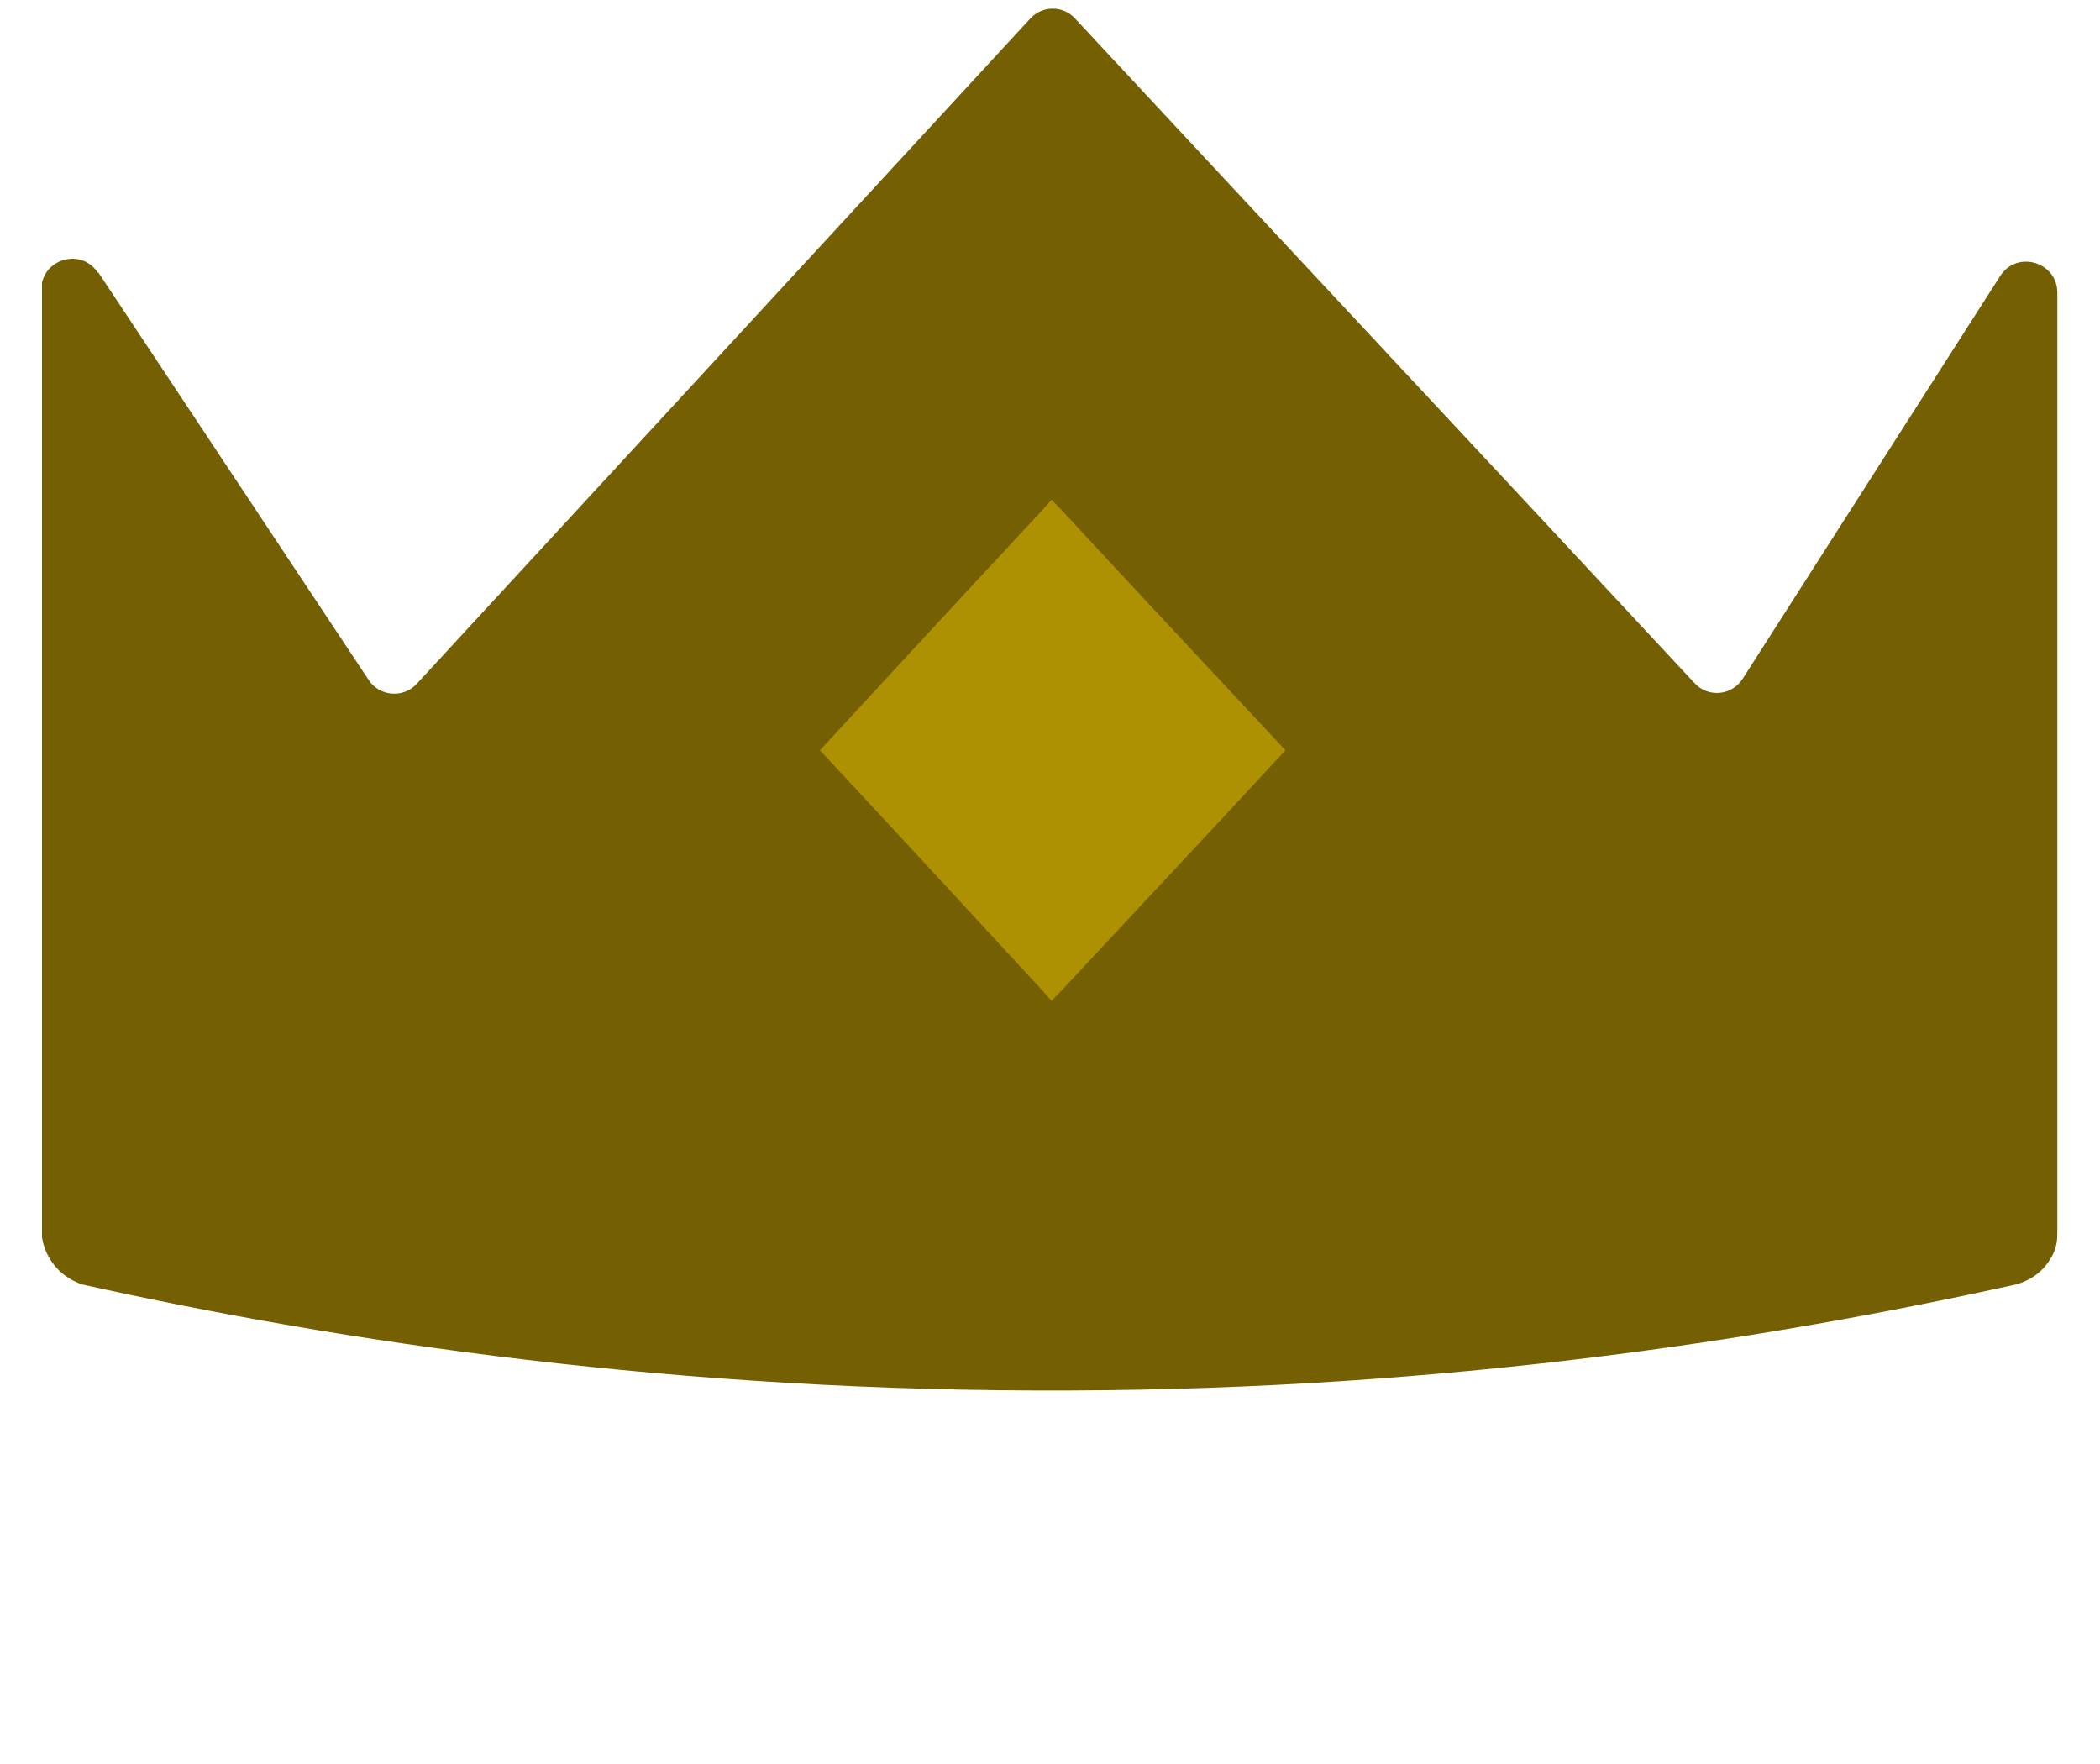
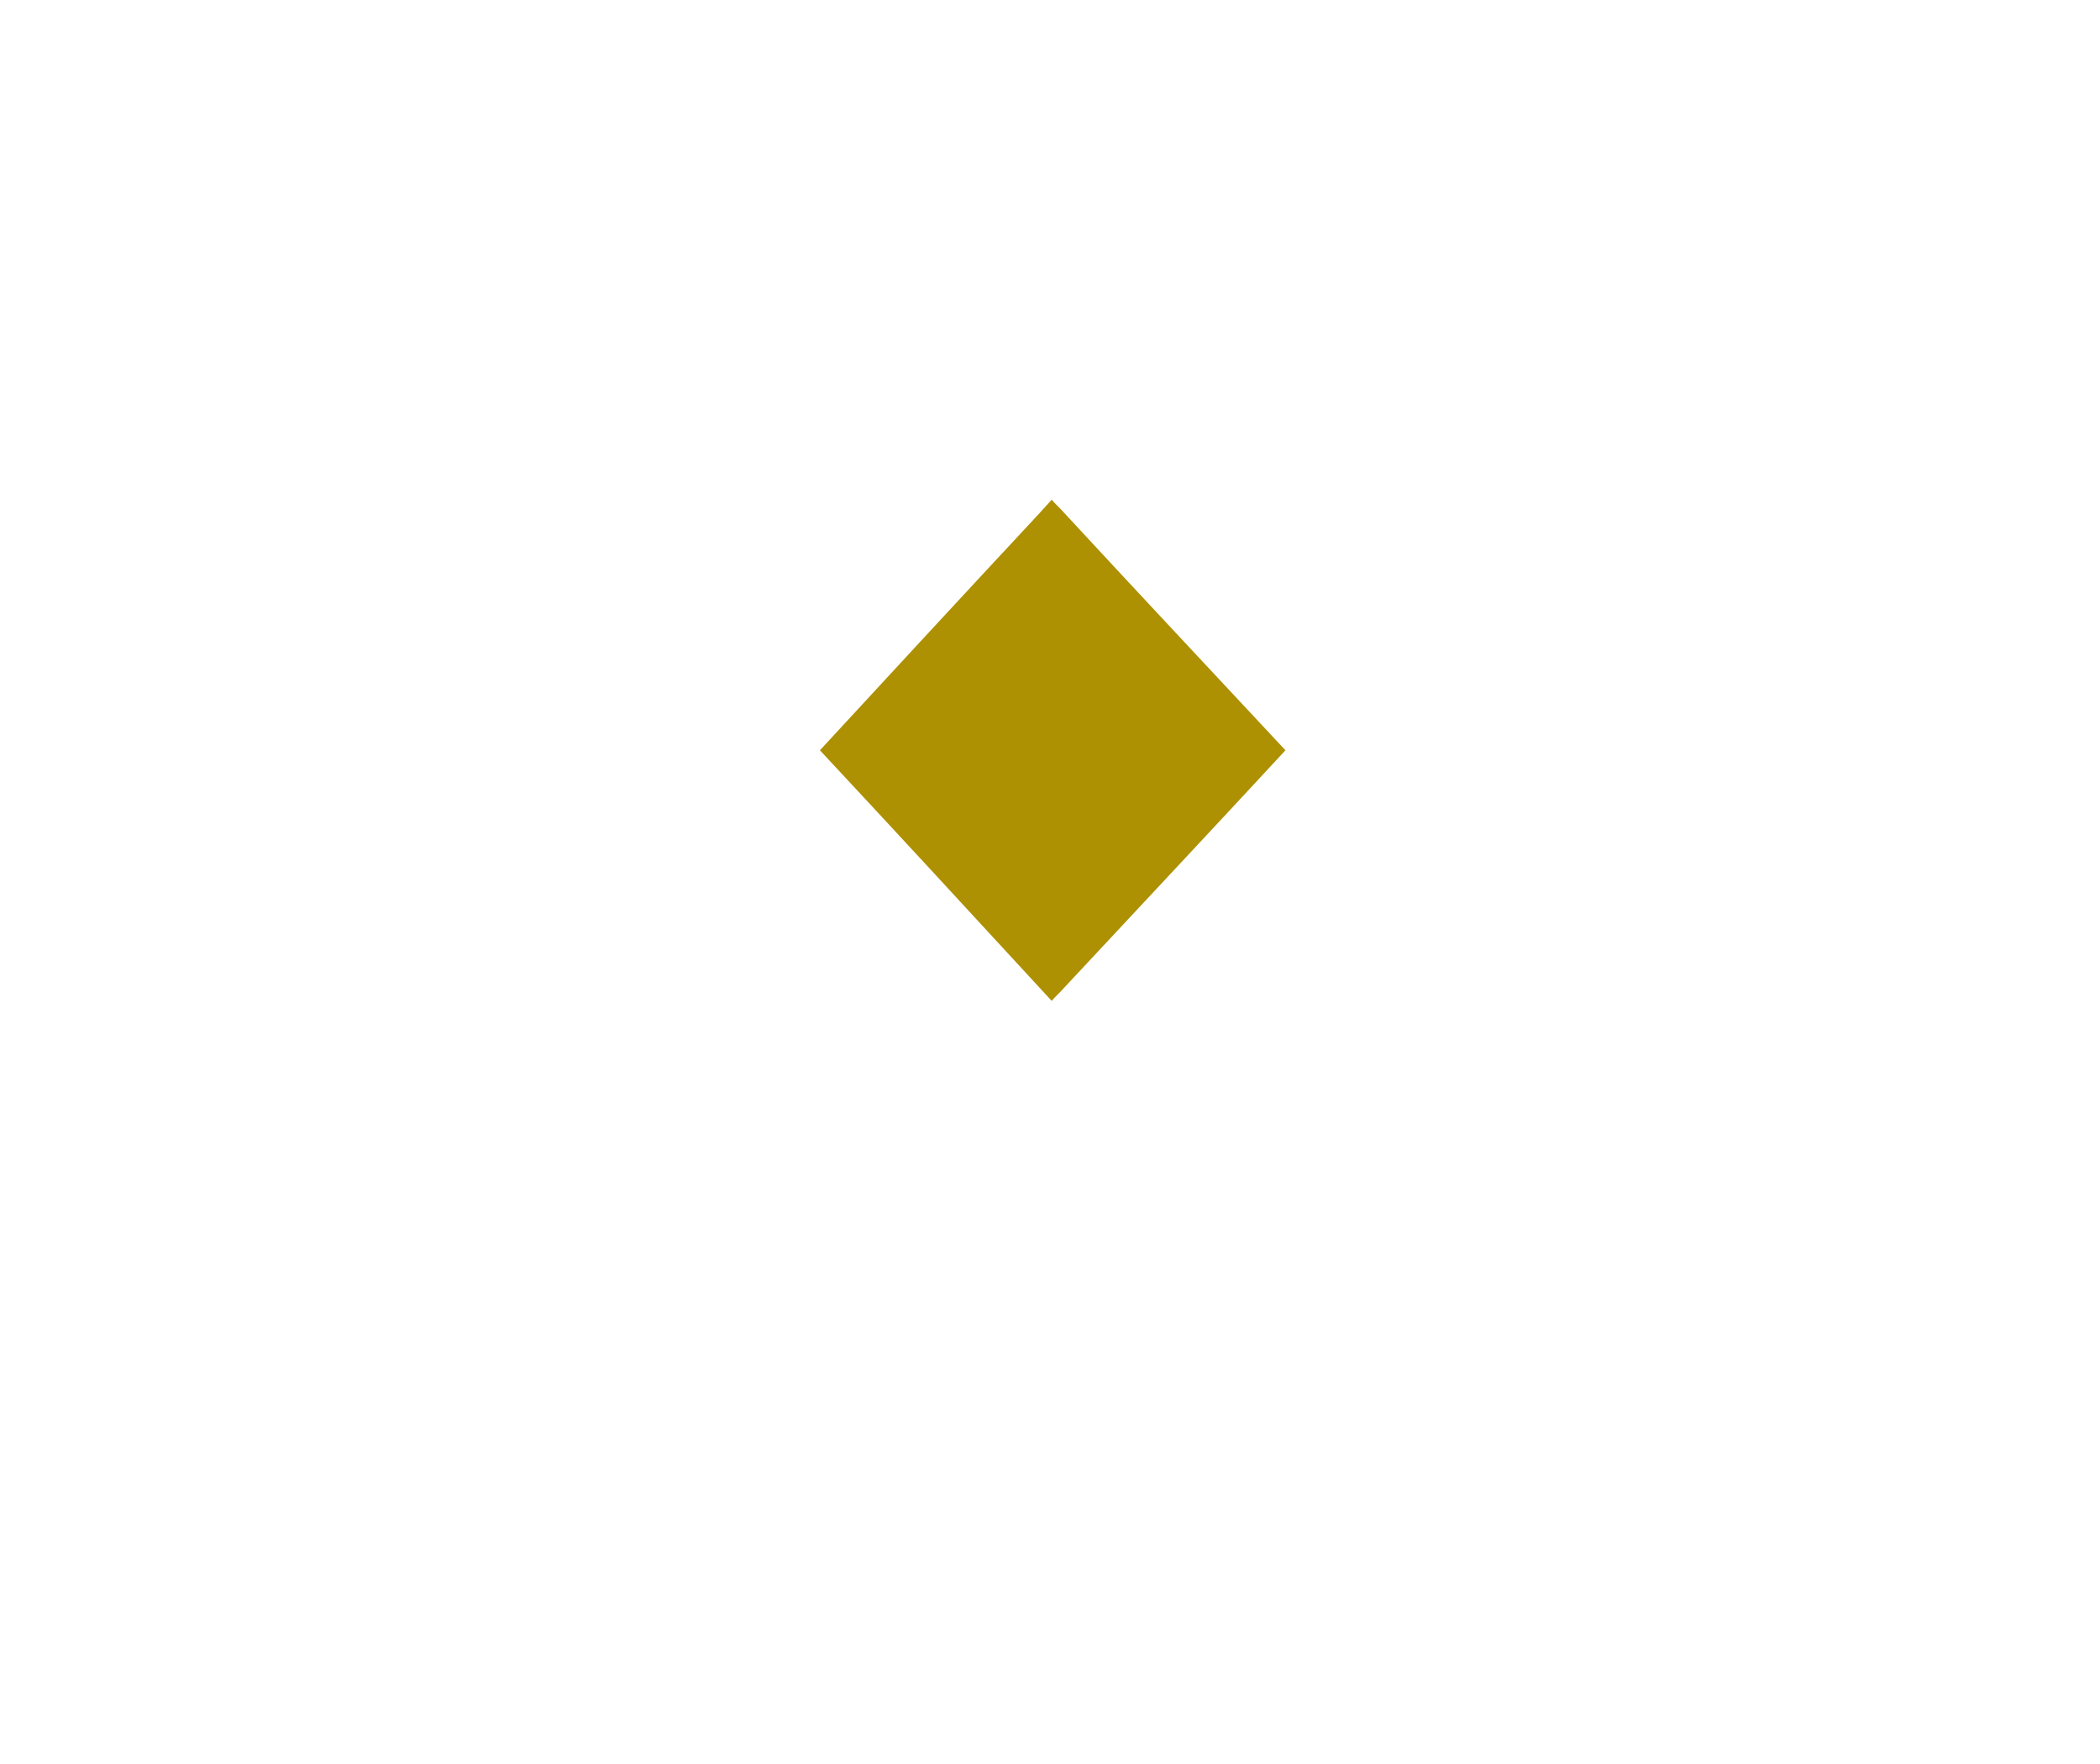
<svg xmlns="http://www.w3.org/2000/svg" width="25" height="21" viewBox="0 0 25 21" fill="none">
  <g id="comission-free-icon" clip-path="url(#clip0_3626_6358)">
    <g id="Layer_1-2">
-       <path id="Vector" d="M1.172 3.245C2.243 4.861 3.315 6.476 4.387 8.092C4.515 8.292 4.803 8.316 4.962 8.14L12.264 0.222C12.408 0.063 12.656 0.063 12.8 0.222C15.255 2.862 17.718 5.493 20.173 8.132C20.333 8.308 20.621 8.284 20.749 8.076L23.812 3.285C24.012 2.974 24.492 3.118 24.492 3.485V14.674C24.492 14.738 24.492 14.866 24.404 14.994C24.276 15.21 24.06 15.274 24.004 15.29C21.013 15.953 17.198 16.537 12.76 16.553C8.073 16.577 4.067 15.977 0.972 15.29C0.908 15.265 0.74 15.201 0.62 15.026C0.516 14.882 0.5 14.738 0.492 14.674V3.445C0.492 3.086 0.964 2.942 1.164 3.245H1.172Z" fill="#746002" />
-       <path id="Vector_2" d="M15.303 8.932C14.431 9.875 13.552 10.811 12.672 11.755C12.624 11.811 12.568 11.859 12.52 11.915C12.472 11.859 12.416 11.803 12.368 11.747C11.496 10.803 10.633 9.867 9.761 8.932C10.633 7.988 11.496 7.052 12.368 6.117C12.416 6.061 12.472 6.005 12.52 5.949C12.568 6.005 12.624 6.053 12.672 6.109C13.544 7.052 14.423 7.988 15.303 8.932Z" fill="#AE9003" />
+       <path id="Vector_2" d="M15.303 8.932C14.431 9.875 13.552 10.811 12.672 11.755C12.624 11.811 12.568 11.859 12.52 11.915C11.496 10.803 10.633 9.867 9.761 8.932C10.633 7.988 11.496 7.052 12.368 6.117C12.416 6.061 12.472 6.005 12.52 5.949C12.568 6.005 12.624 6.053 12.672 6.109C13.544 7.052 14.423 7.988 15.303 8.932Z" fill="#AE9003" />
    </g>
  </g>
  <defs>
    <clipPath id="clip0_3626_6358">
      <rect width="24" height="20.457" fill="white" transform="translate(0.5 0.103)" />
    </clipPath>
  </defs>
</svg>